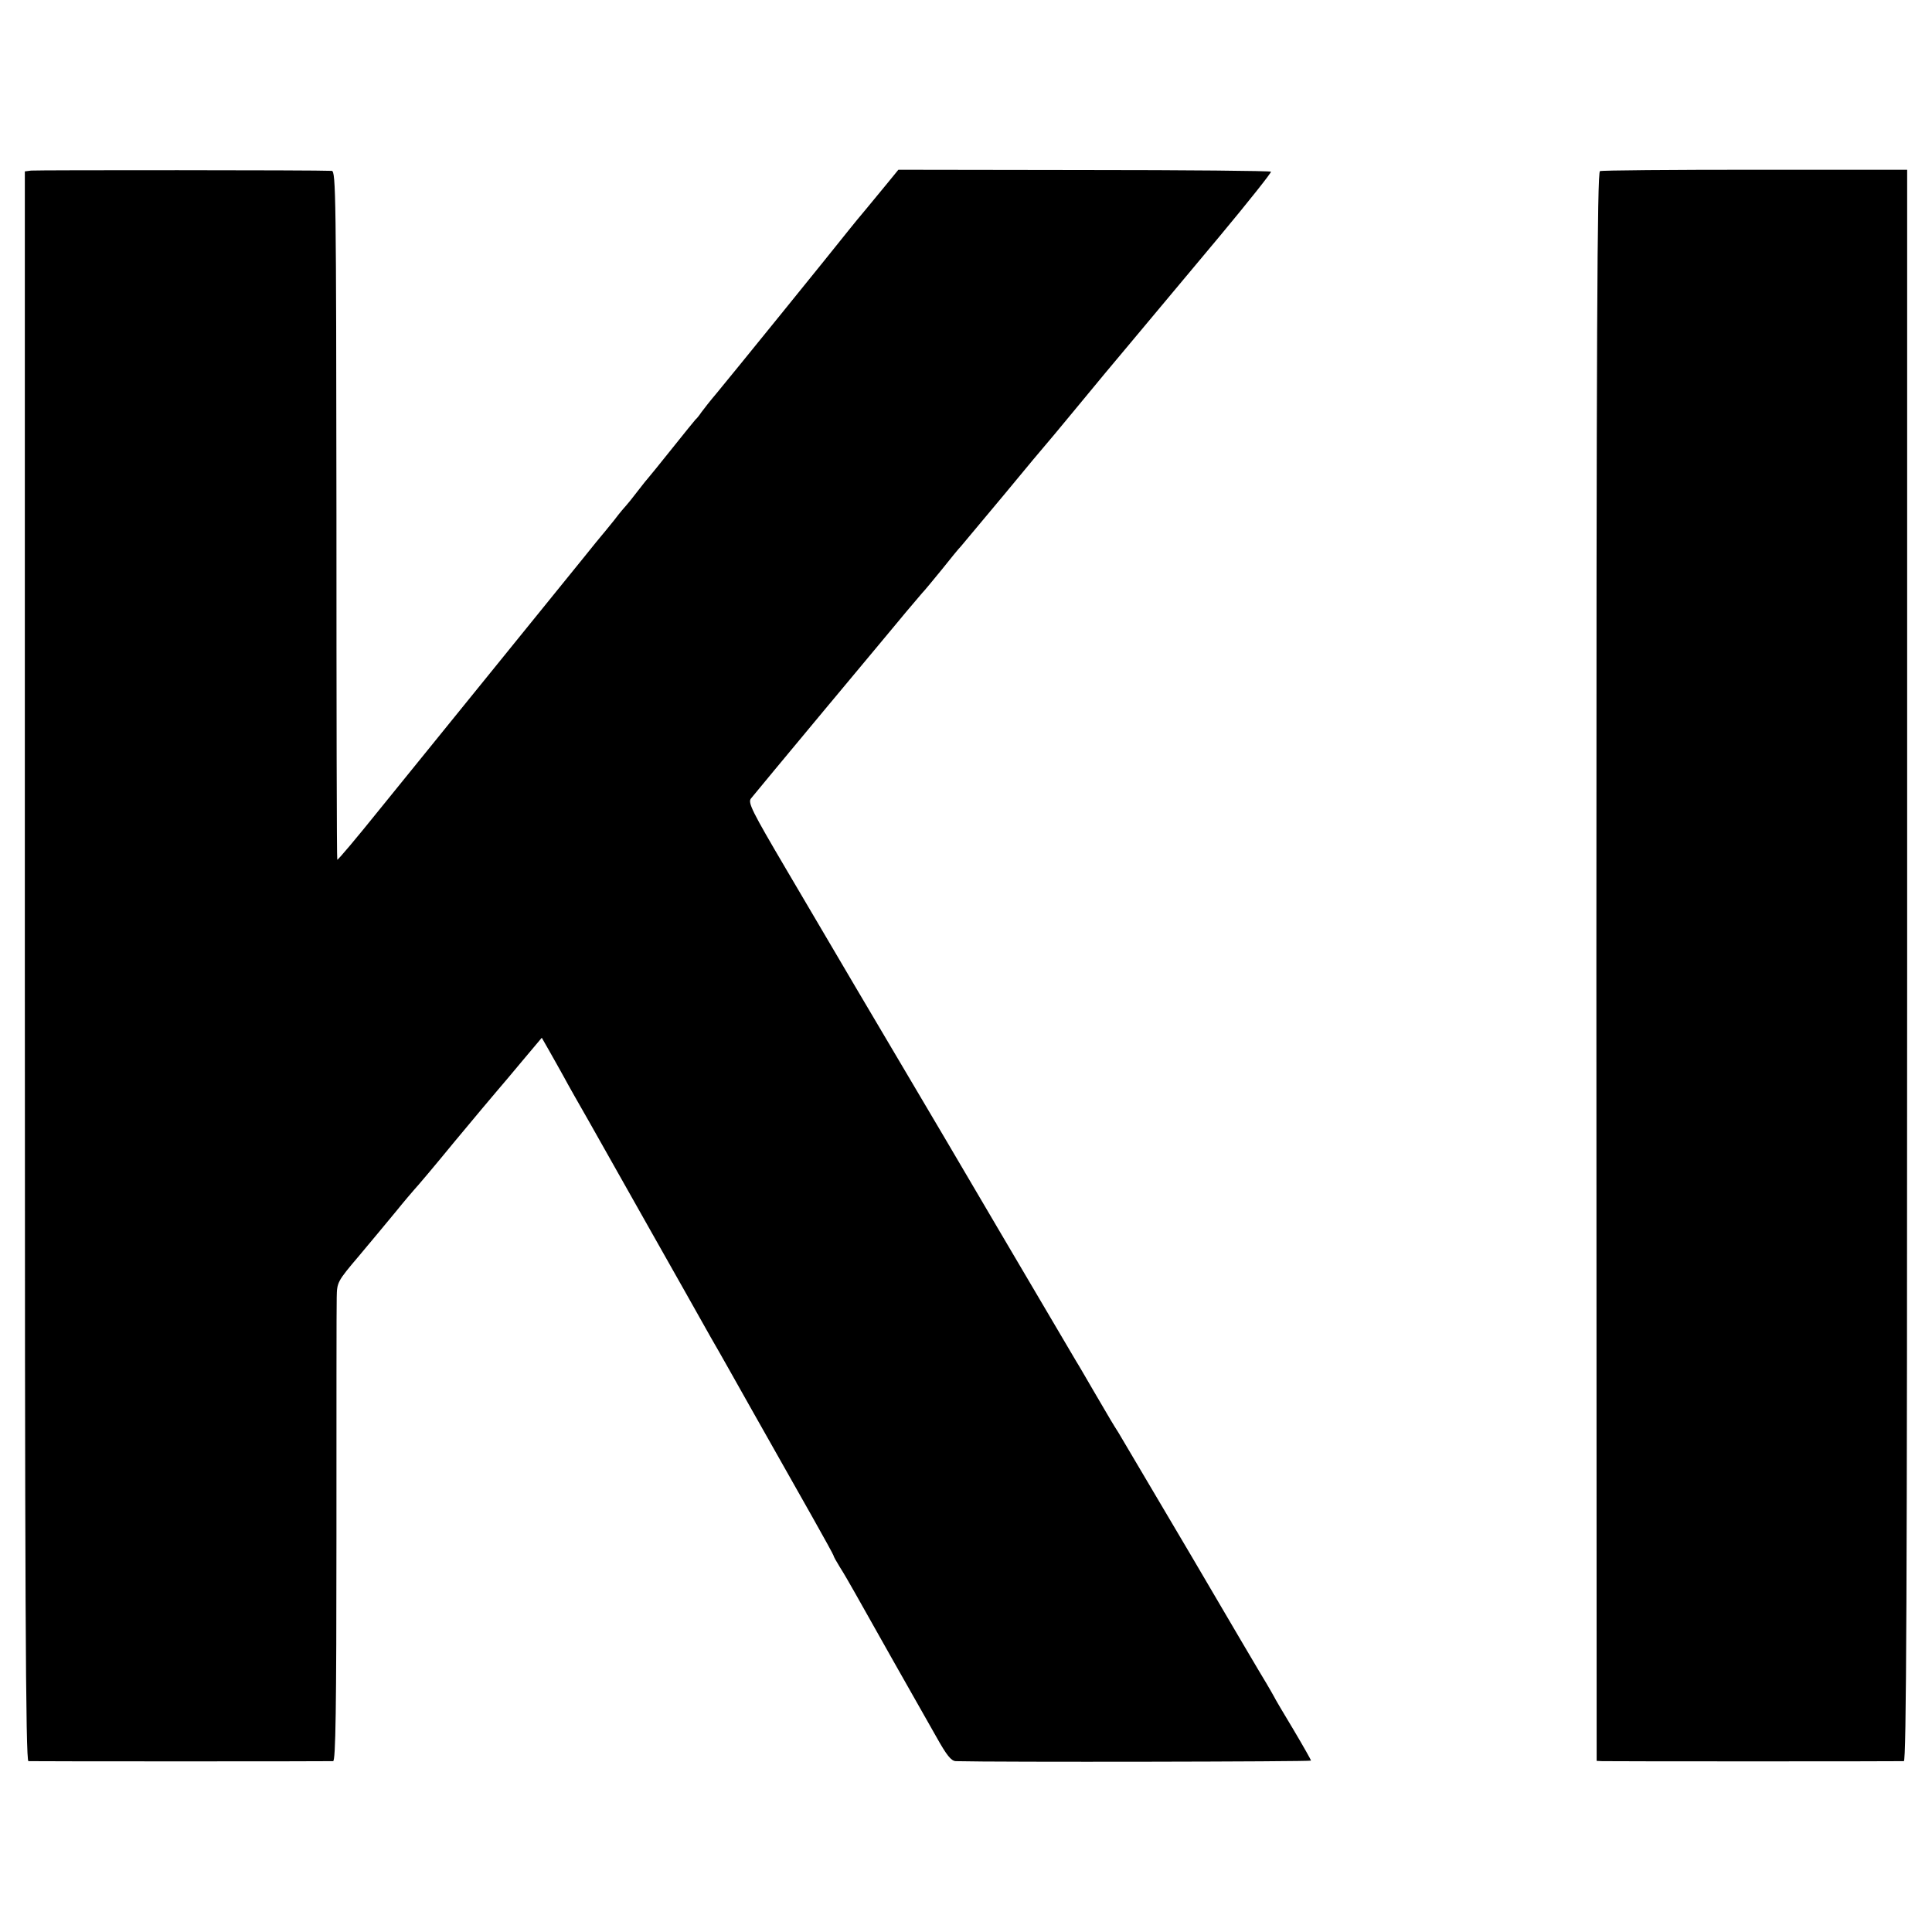
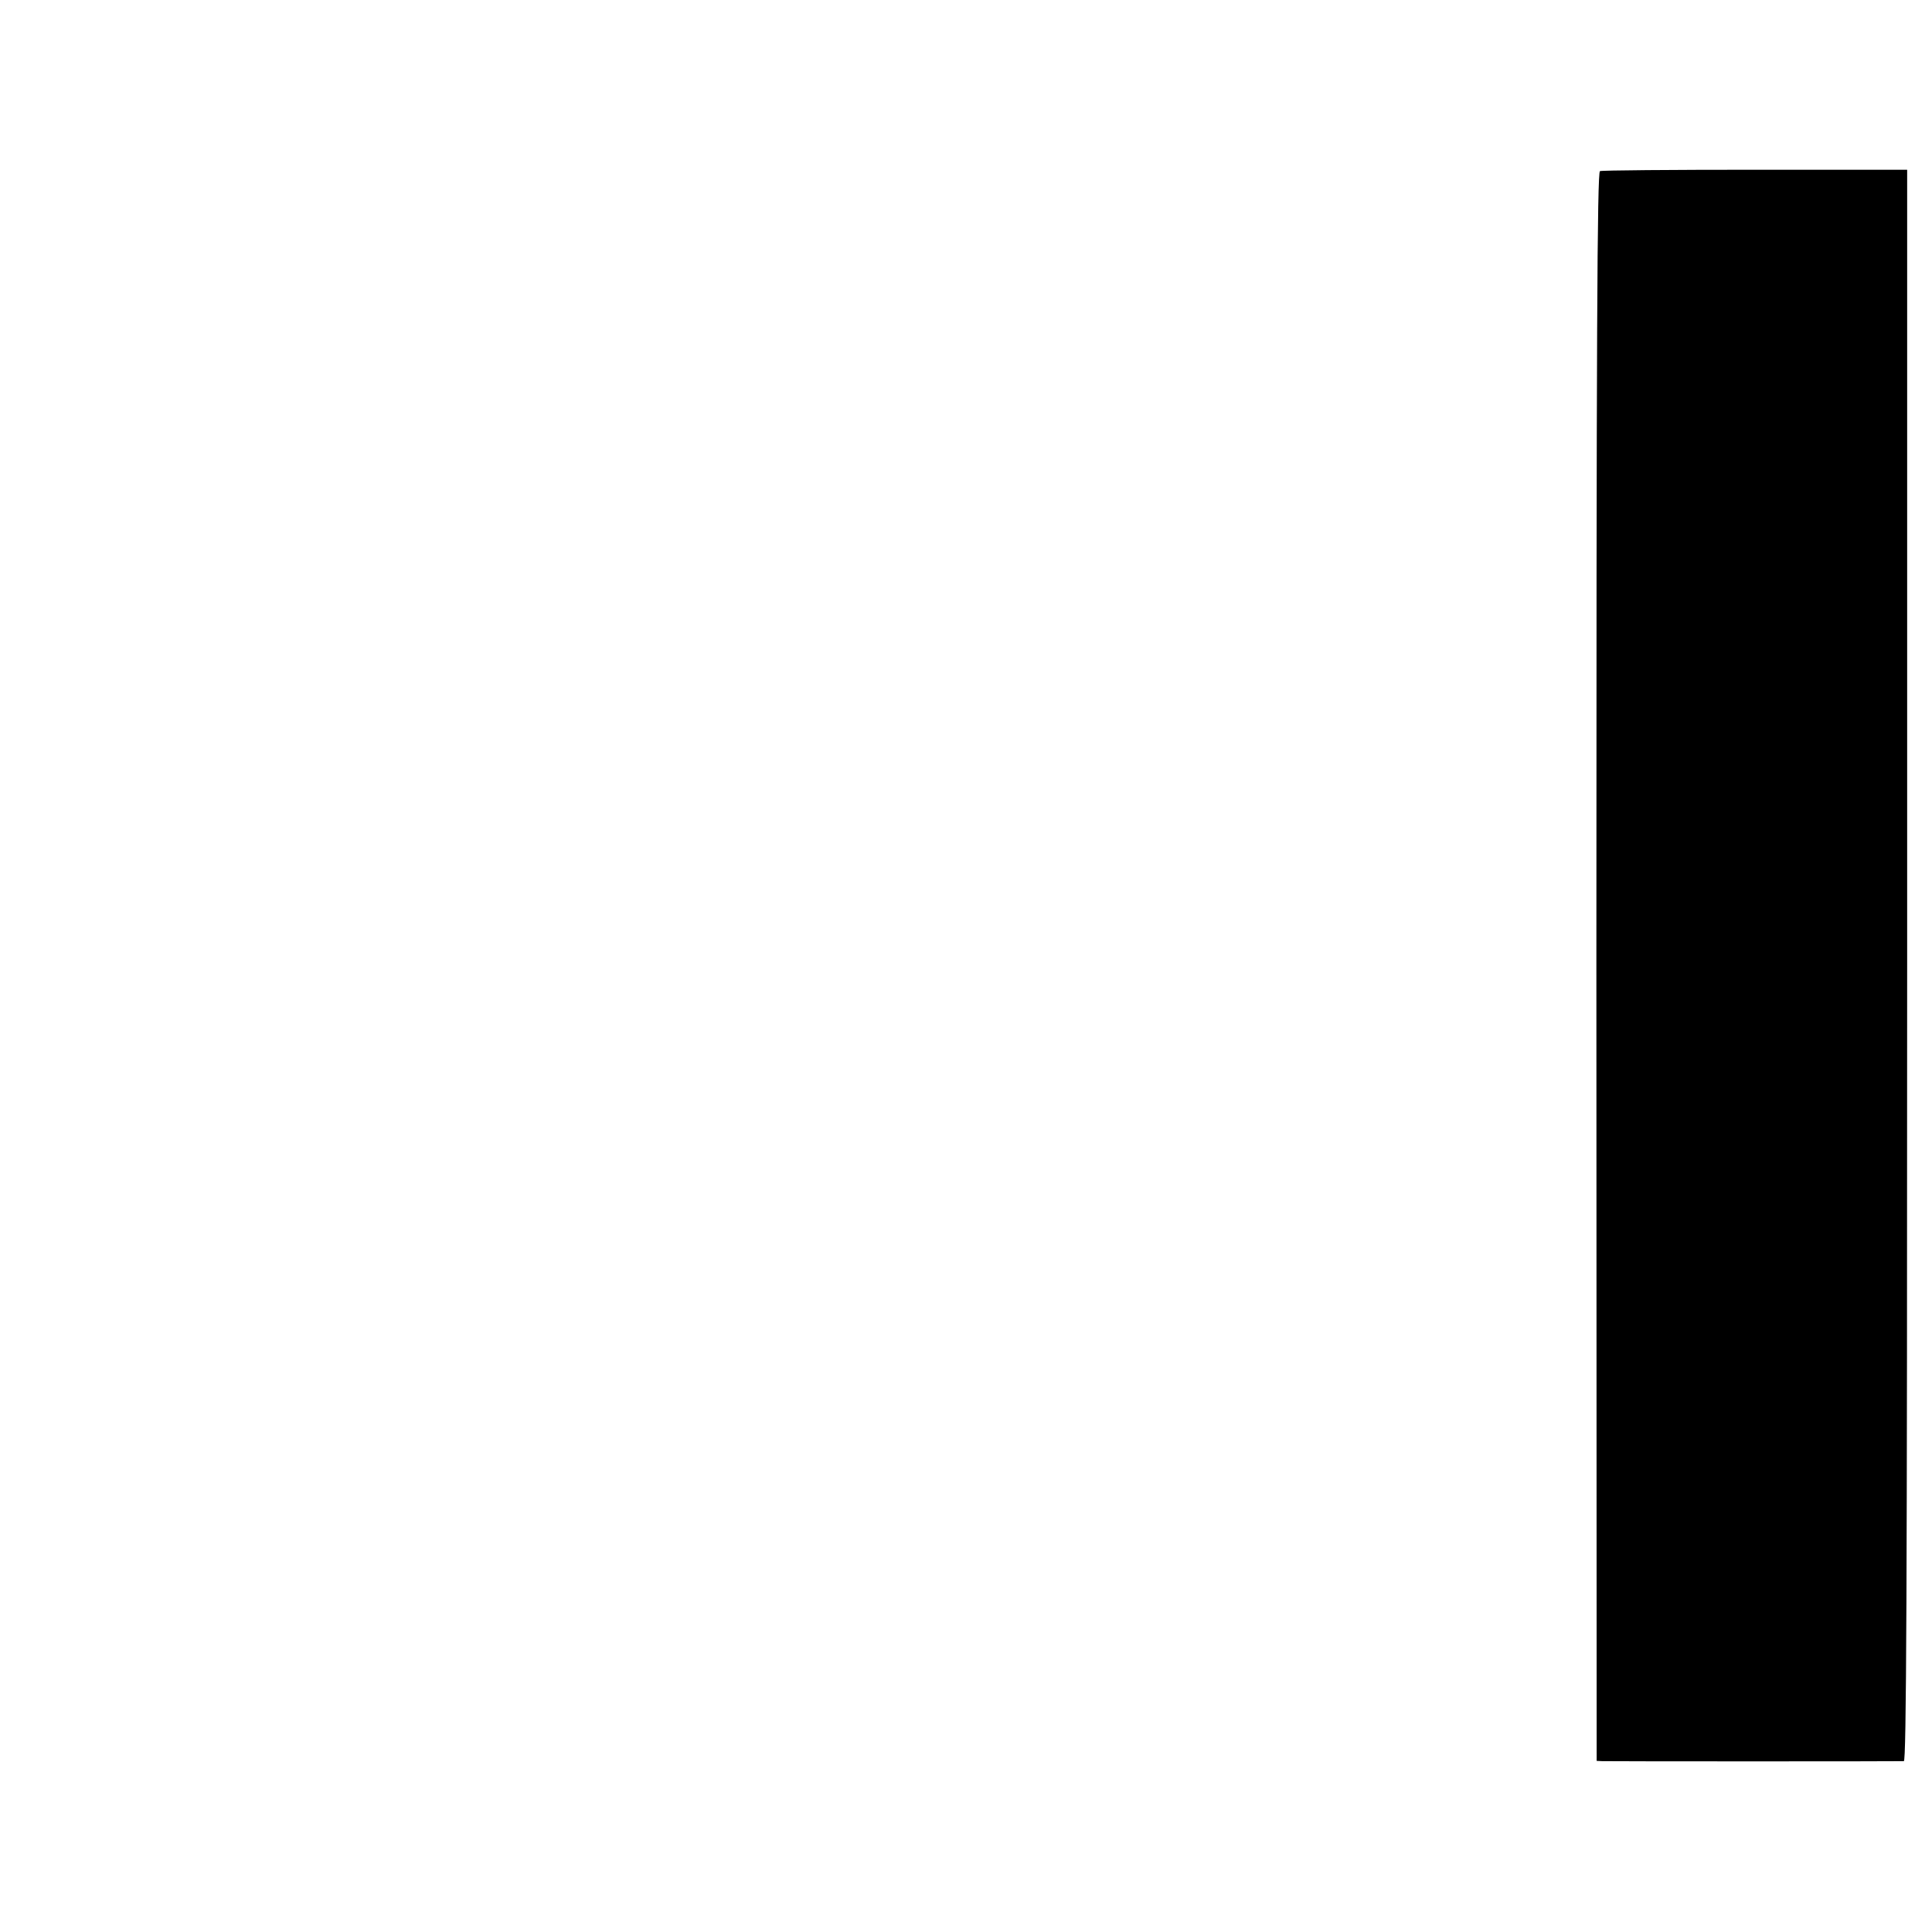
<svg xmlns="http://www.w3.org/2000/svg" version="1.0" width="700pt" height="700pt" viewBox="0 0 700 700" preserveAspectRatio="xMidYMid meet">
  <g transform="translate(0,700) scale(0.1,-0.1)" fill="#000000" stroke="none">
-     <path d="M113 6382 l-23 -3 0 -2880 c0 -2296 3 -2879 13 -2880 16 -1 1088 -1 1104 0 9 1 12 189 12 813 0 447 0 838 1 868 1 54 2 57 81 150 44 52 104 125 134 161 29 36 60 72 67 80 8 8 74 86 146 174 73 88 143 171 155 185 12 14 53 62 91 108 l69 82 24 -42 c14 -24 38 -68 55 -98 16 -30 58 -104 93 -165 34 -60 133 -236 220 -390 87 -154 186 -329 220 -390 35 -60 102 -180 150 -265 124 -220 130 -230 217 -384 43 -76 78 -140 78 -142 0 -3 10 -21 23 -42 13 -20 37 -62 54 -92 17 -30 79 -140 138 -245 59 -104 130 -229 157 -277 38 -68 54 -88 71 -89 146 -4 1287 -2 1287 2 0 3 -29 54 -64 113 -35 58 -67 112 -70 119 -3 6 -16 28 -27 47 -12 19 -134 226 -271 460 -138 234 -258 436 -266 450 -18 28 -27 43 -90 151 -24 41 -52 90 -64 109 -11 19 -133 226 -271 460 -137 234 -285 484 -327 555 -102 172 -275 465 -450 763 -126 214 -141 244 -129 259 8 10 128 155 268 323 140 168 273 327 295 354 23 27 48 57 56 66 8 8 41 48 72 86 31 39 62 77 70 85 7 8 78 93 158 189 79 96 147 177 150 180 3 3 48 57 100 120 124 150 118 143 192 231 127 152 149 178 337 403 105 126 189 232 186 234 -3 3 -307 6 -677 6 l-673 1 -40 -49 c-22 -27 -56 -68 -75 -91 -19 -22 -48 -58 -65 -79 -56 -71 -437 -541 -478 -590 -23 -27 -48 -59 -56 -70 -8 -12 -17 -23 -21 -26 -3 -3 -41 -50 -85 -105 -44 -55 -82 -102 -85 -105 -3 -3 -21 -25 -40 -50 -19 -25 -37 -47 -40 -50 -3 -3 -24 -27 -45 -55 -22 -27 -42 -52 -45 -55 -3 -3 -32 -39 -65 -80 -33 -41 -68 -84 -77 -95 -9 -11 -128 -158 -265 -327 -136 -168 -315 -389 -398 -491 -82 -102 -151 -184 -153 -182 -2 2 -3 564 -3 1249 -1 1157 -2 1246 -17 1247 -54 3 -1071 3 -1089 1z" />
    <path d="M5797 6380 c-10 -4 -13 -582 -13 -2882 l1 -2878 20 -1 c22 -1 1072 -1 1093 0 9 1 12 584 12 2884 l0 2882 -550 0 c-303 0 -556 -2 -563 -5z" />
  </g>
</svg>